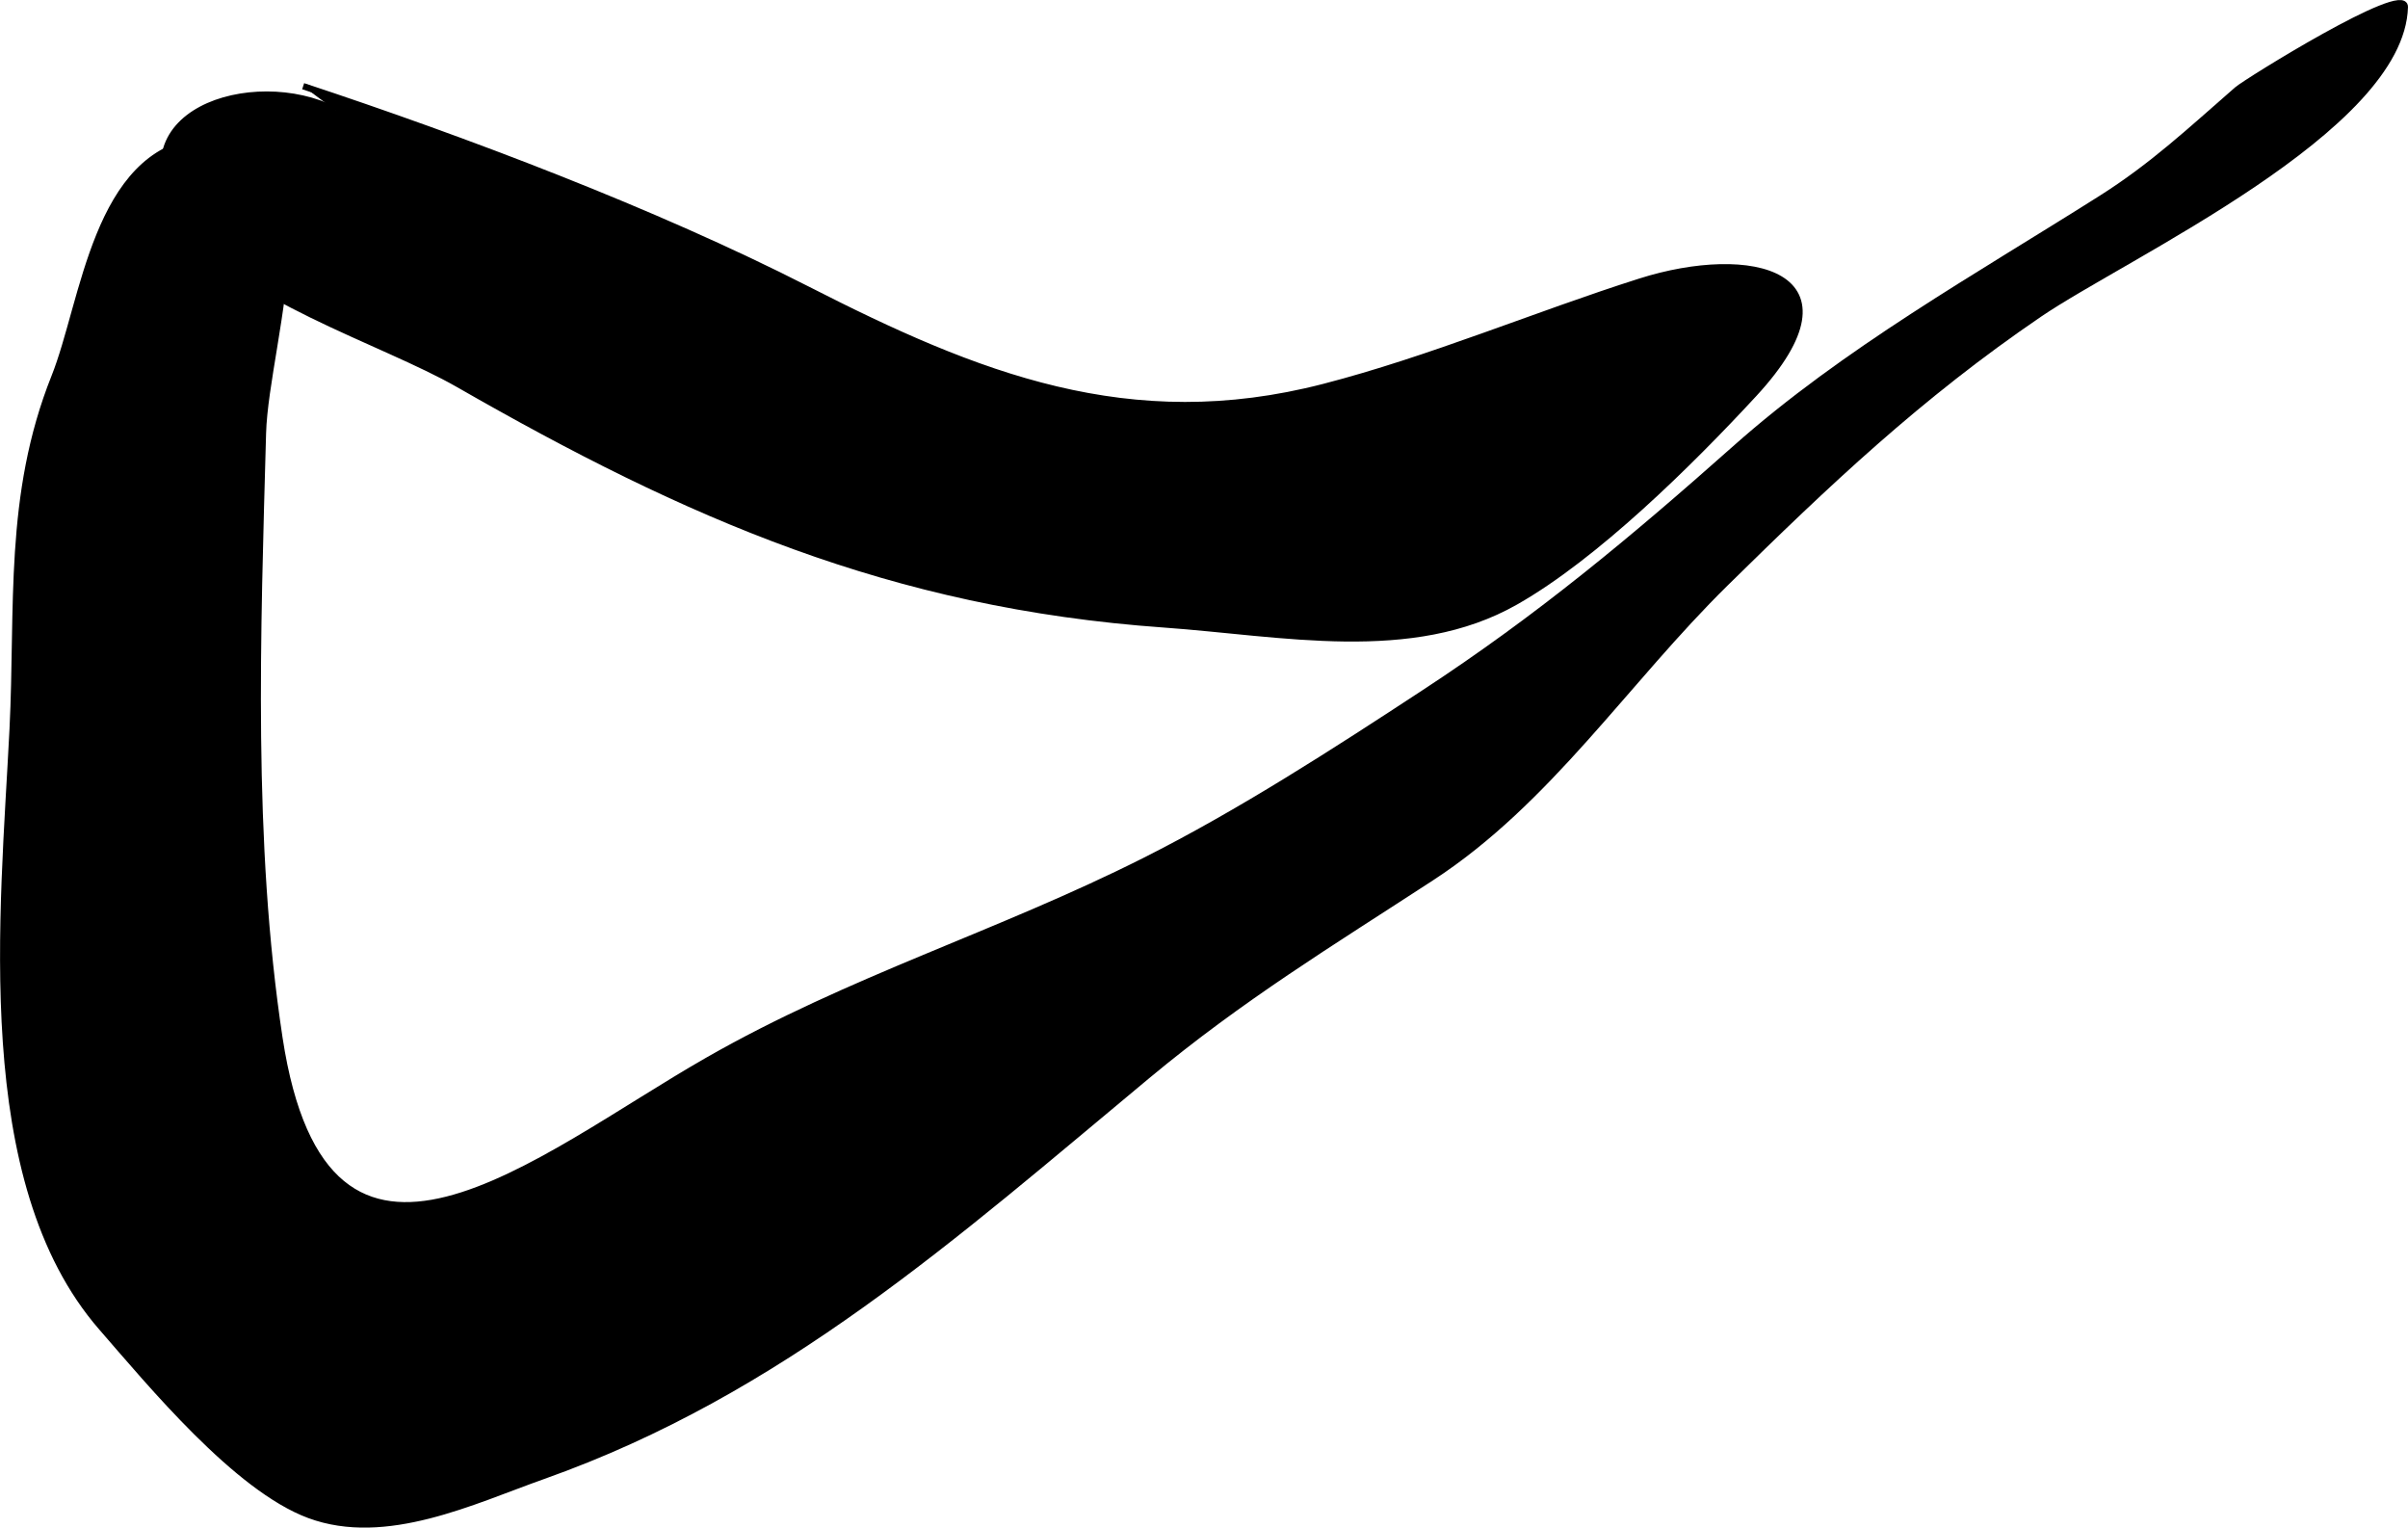
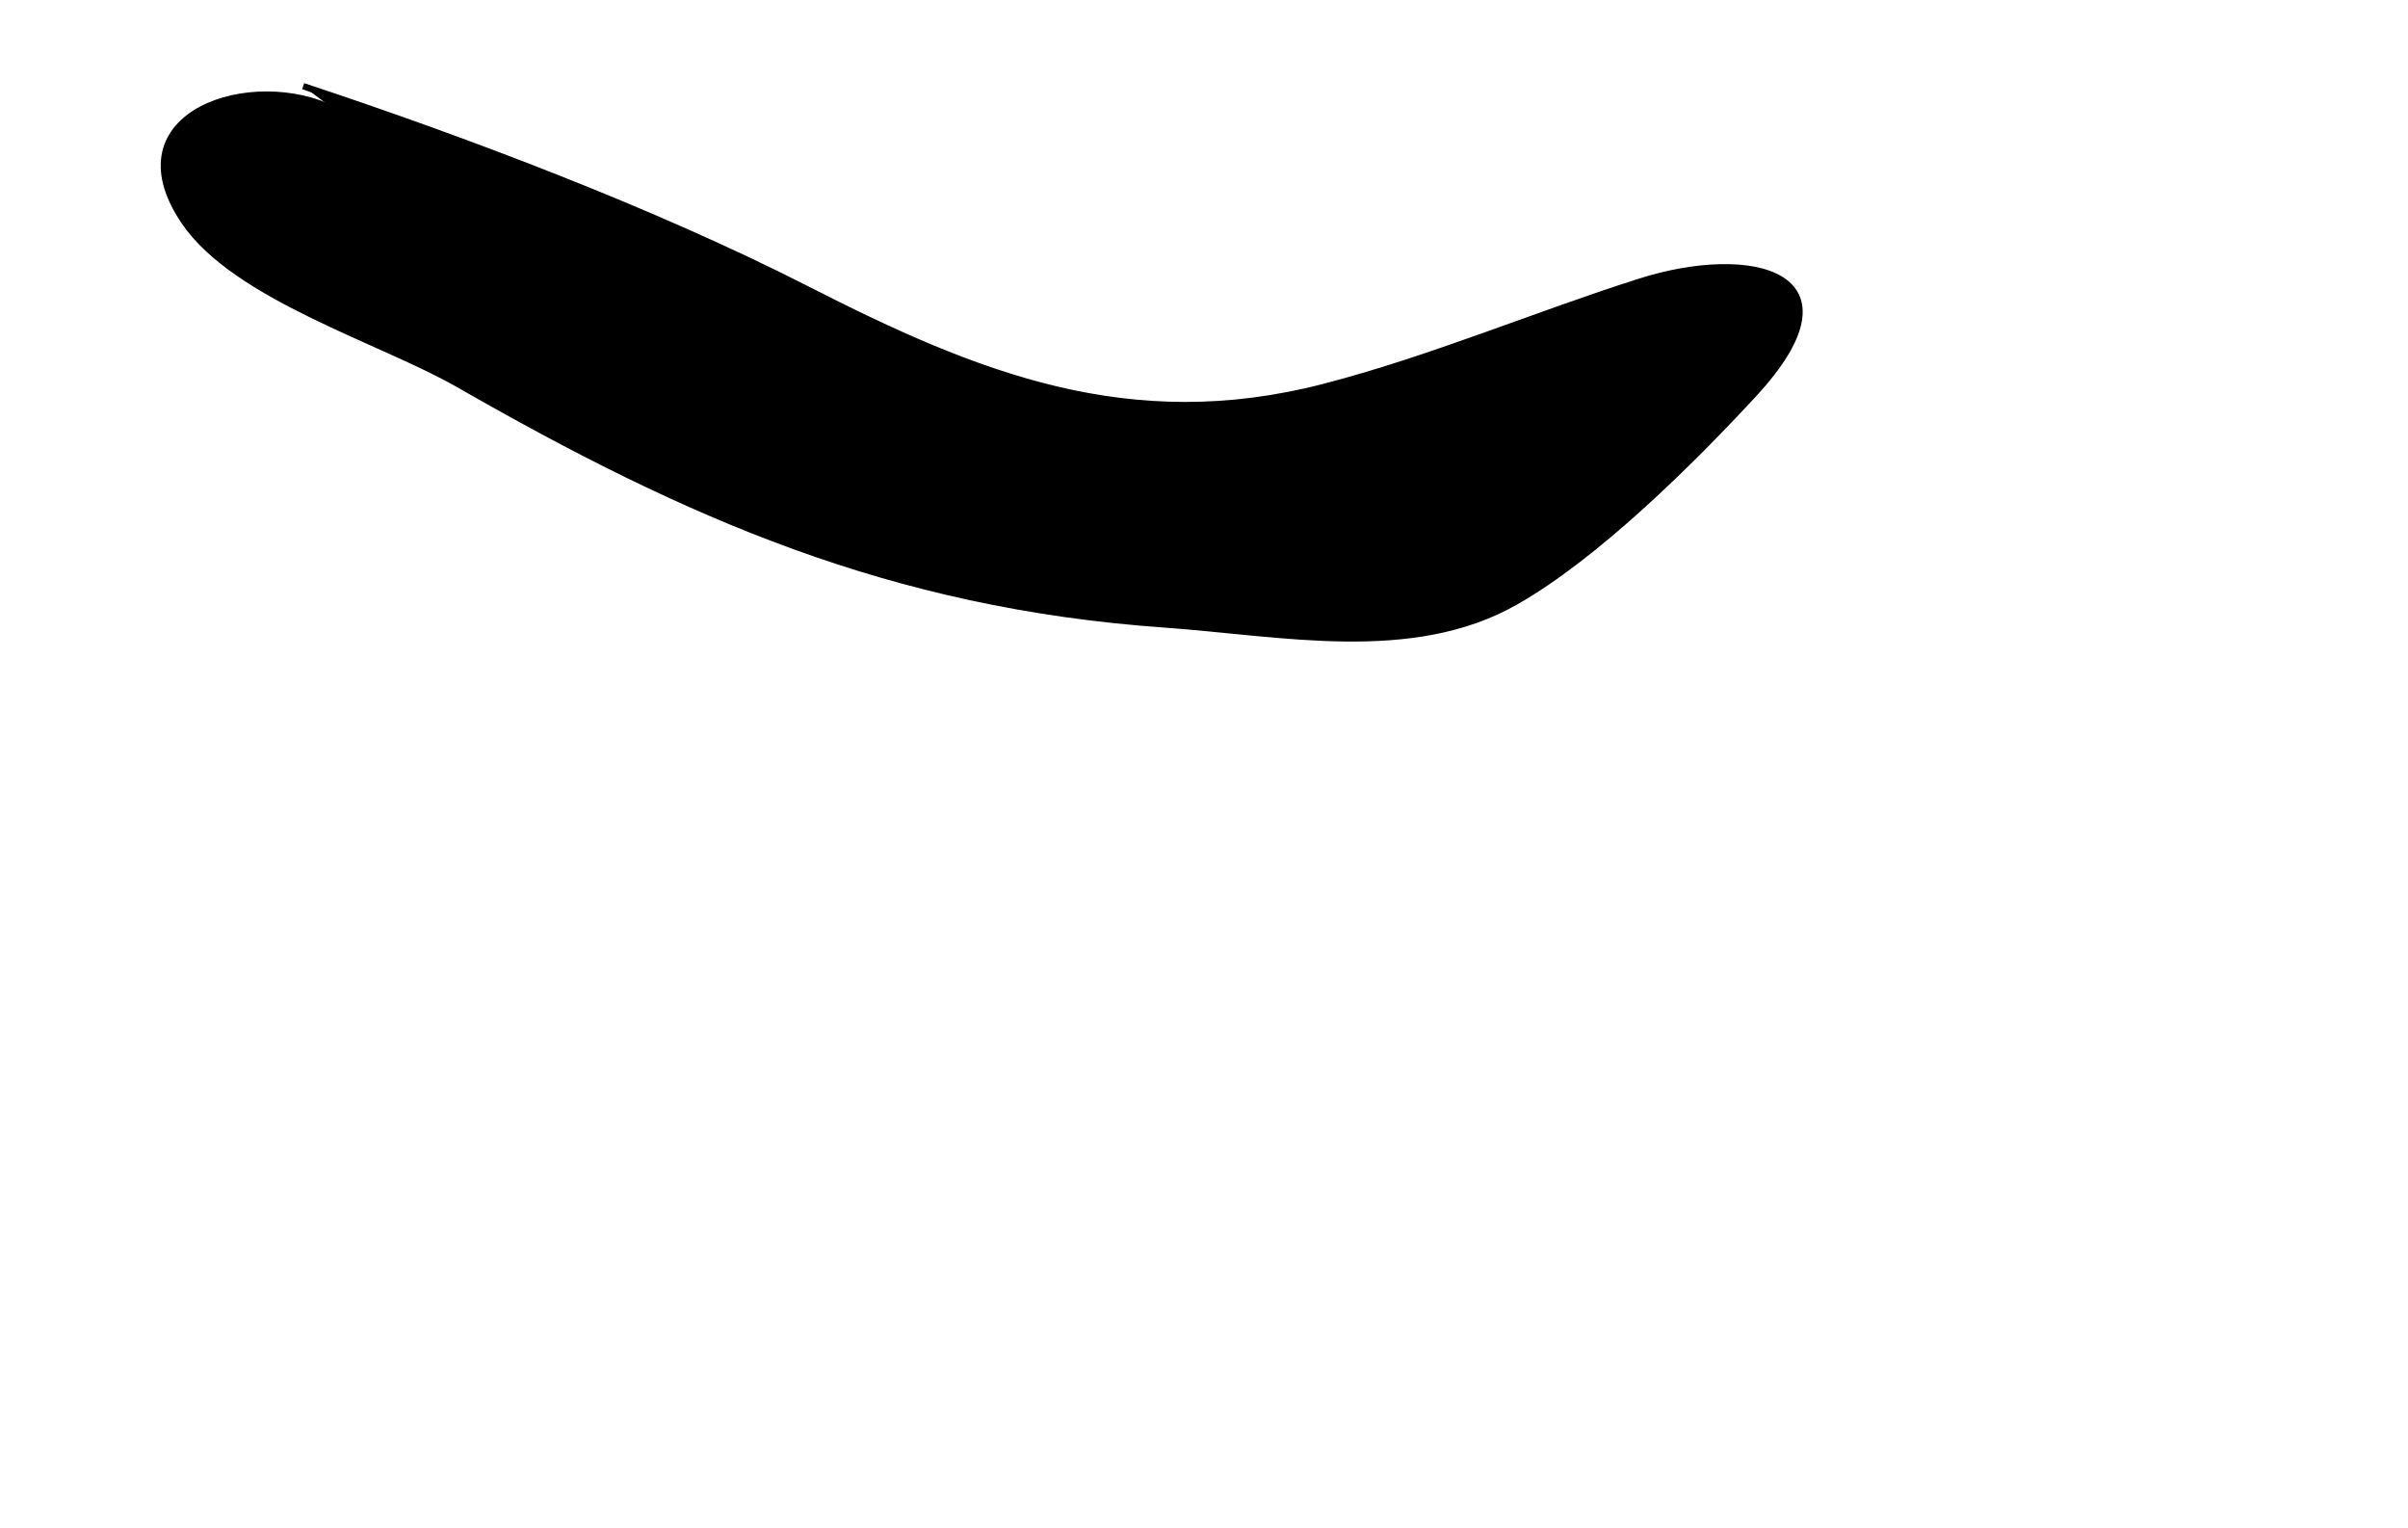
<svg xmlns="http://www.w3.org/2000/svg" version="1.1" width="19.95mm" height="12.653mm" viewBox="0 0 56.551 35.868">
  <defs>
    <style type="text/css">
      .b {
        stroke: #000;
        stroke-miterlimit: 10;
        stroke-width: .15px;
      }
    </style>
  </defs>
  <path class="b" d="M7.119,2.024c3.786,1.252,8.254,2.941,11.841,4.772,3.979,2.031,7.562,3.471,12.13,2.291,2.505-.647,4.979-1.697,7.426-2.474,2.591-.824,5.3-.207,2.672,2.639-1.504,1.627-3.718,3.811-5.597,4.877-2.436,1.385-5.482,.728-8.255,.531-6.414-.455-11.196-2.557-16.567-5.636-1.804-1.034-5.237-2.047-6.44-3.82-1.731-2.552,1.623-3.605,3.547-2.613" />
-   <path class="b" d="M4.721,3.293c3.335-.397,1.511,4.675,1.452,6.882-.128,4.683-.312,9.595,.388,14.201,1.087,7.128,6.058,2.811,10.055,.526,3.352-1.918,6.826-2.958,10.265-4.689,2.239-1.127,4.446-2.553,6.576-3.95,2.689-1.761,4.877-3.583,7.298-5.733,2.581-2.293,5.677-4.024,8.581-5.861,1.222-.771,2.098-1.597,3.208-2.564,.215-.187,3.947-2.504,3.933-1.941-.08,2.866-6.561,5.83-8.589,7.212-2.82,1.92-4.991,3.98-7.364,6.314-2.345,2.305-4.15,5.119-6.909,6.916-2.386,1.555-4.449,2.803-6.673,4.651-4.54,3.774-8.604,7.42-14.188,9.399-1.645,.583-3.692,1.581-5.488,.918-1.711-.633-3.728-3.084-4.88-4.407C-.603,27.733,.082,21.433,.297,17.12c.142-2.848-.13-5.484,.982-8.268,.704-1.761,.969-5.265,3.441-5.56Z" />
</svg>